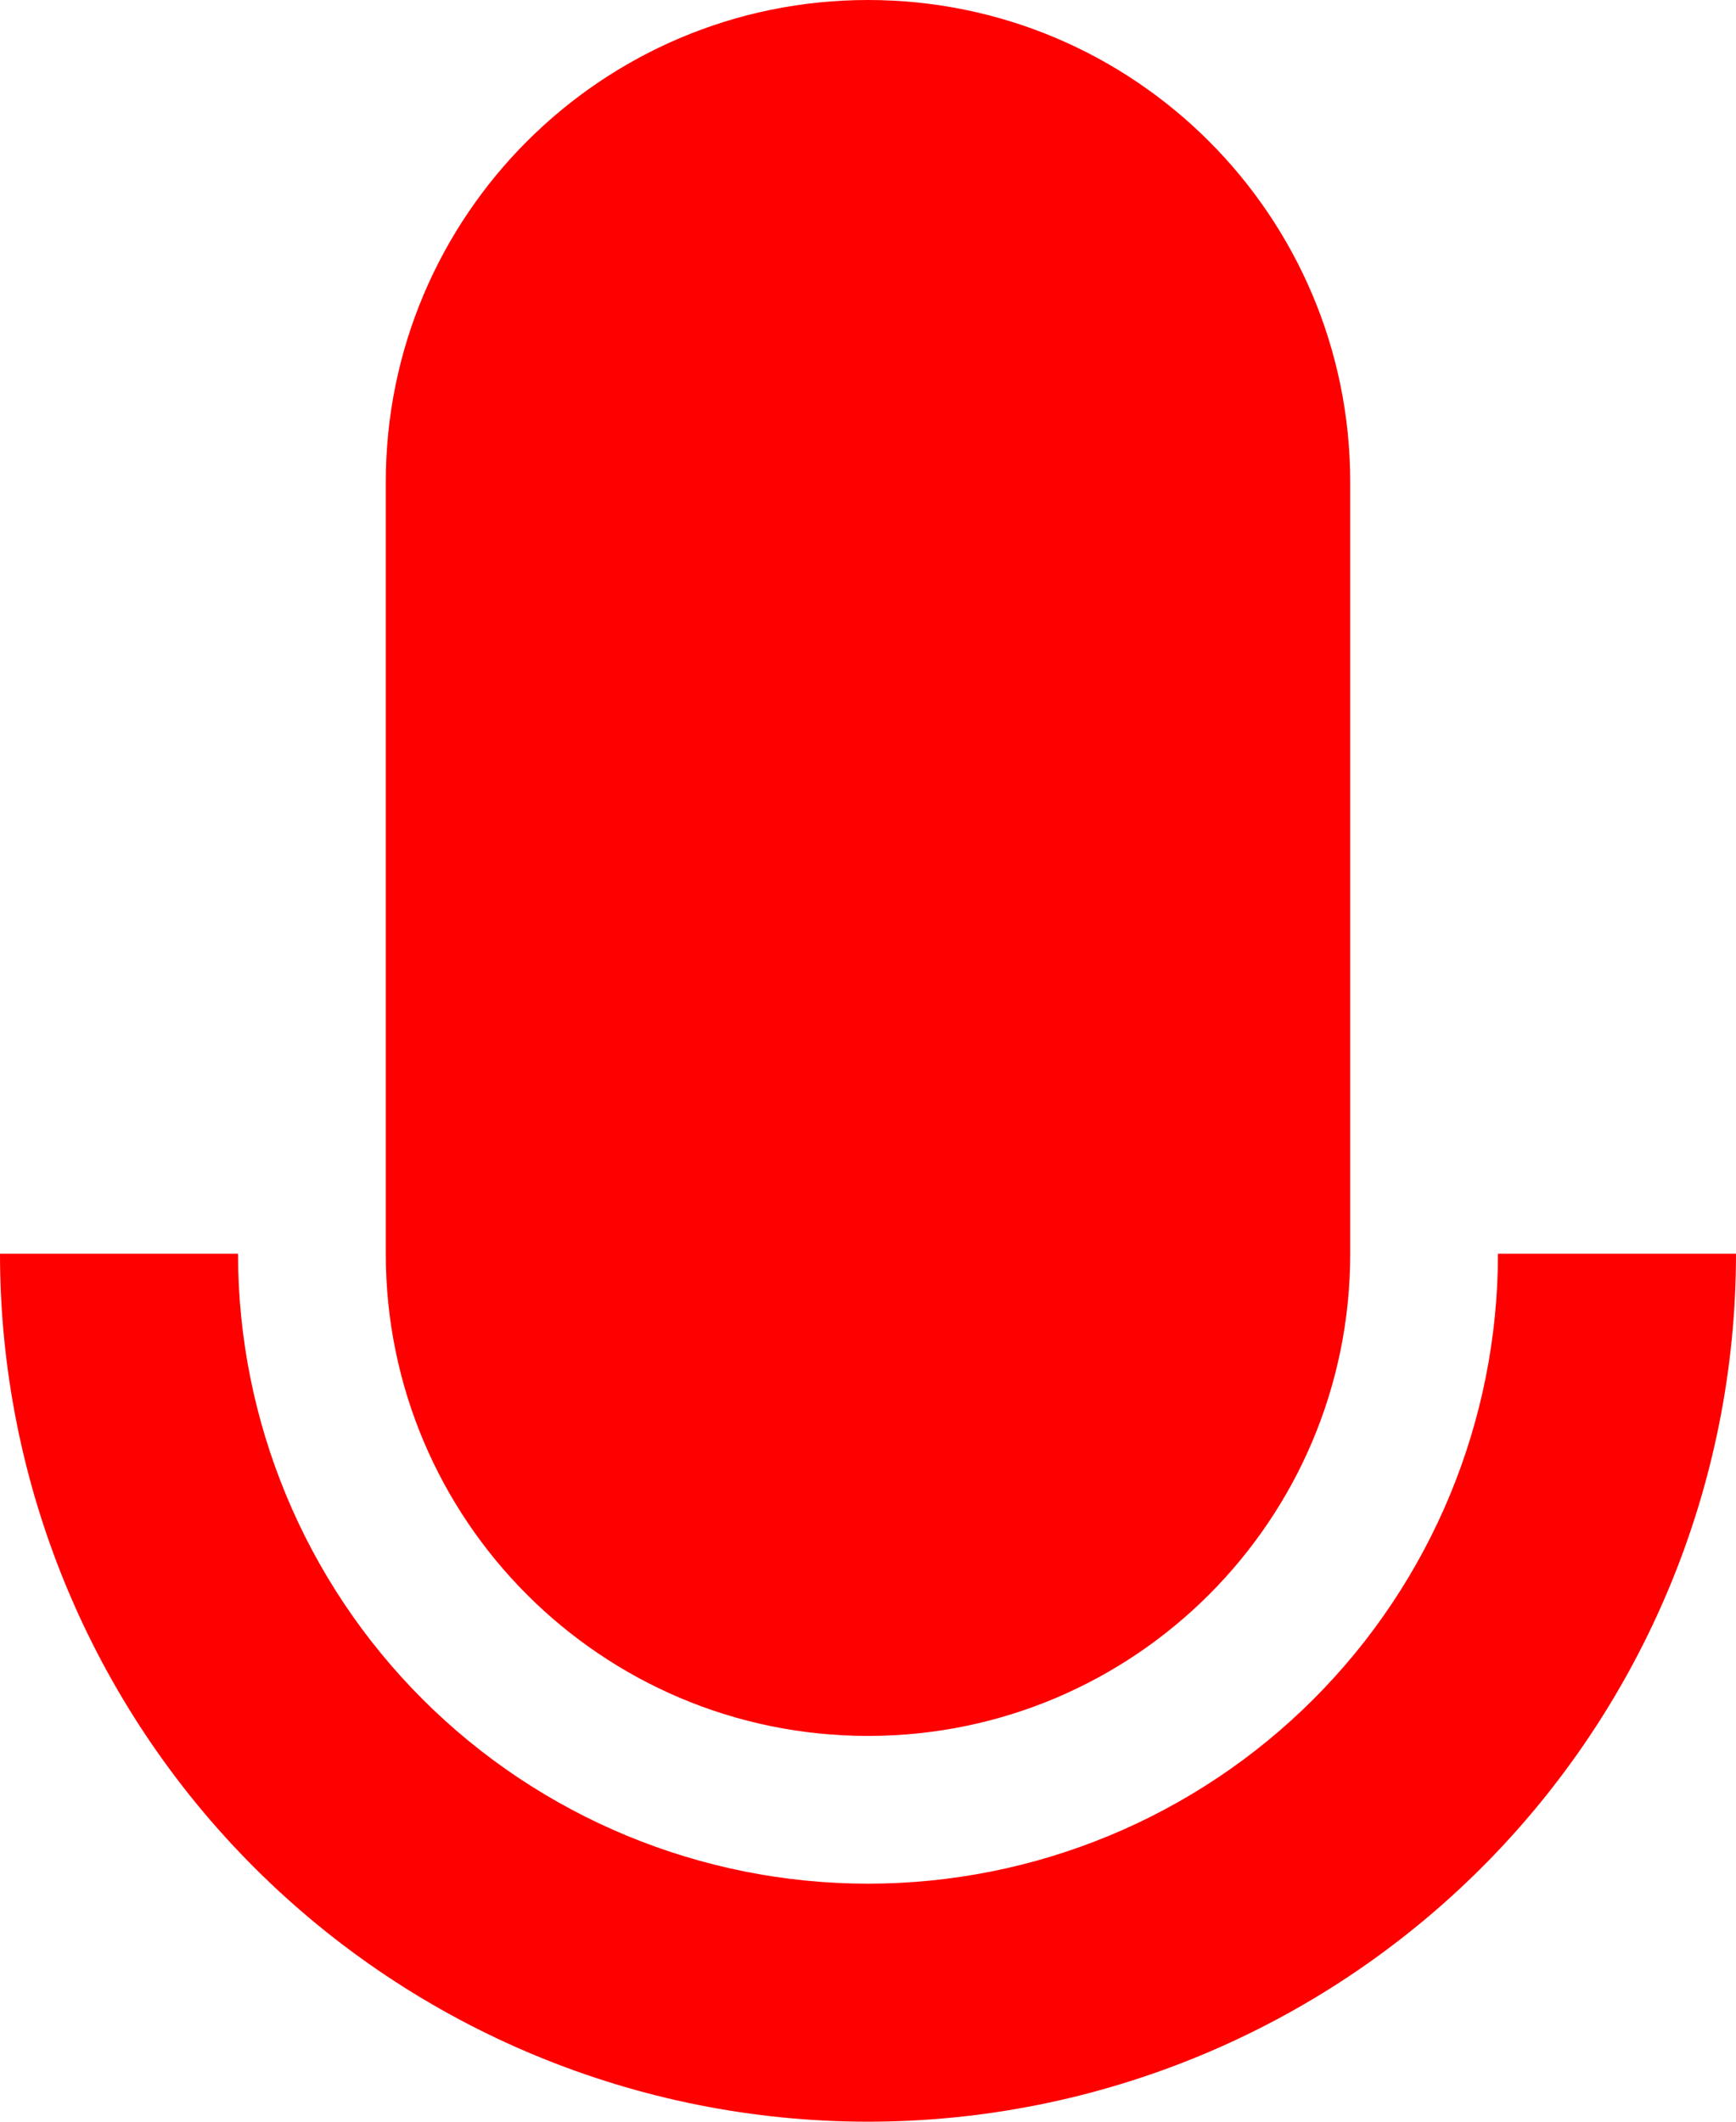
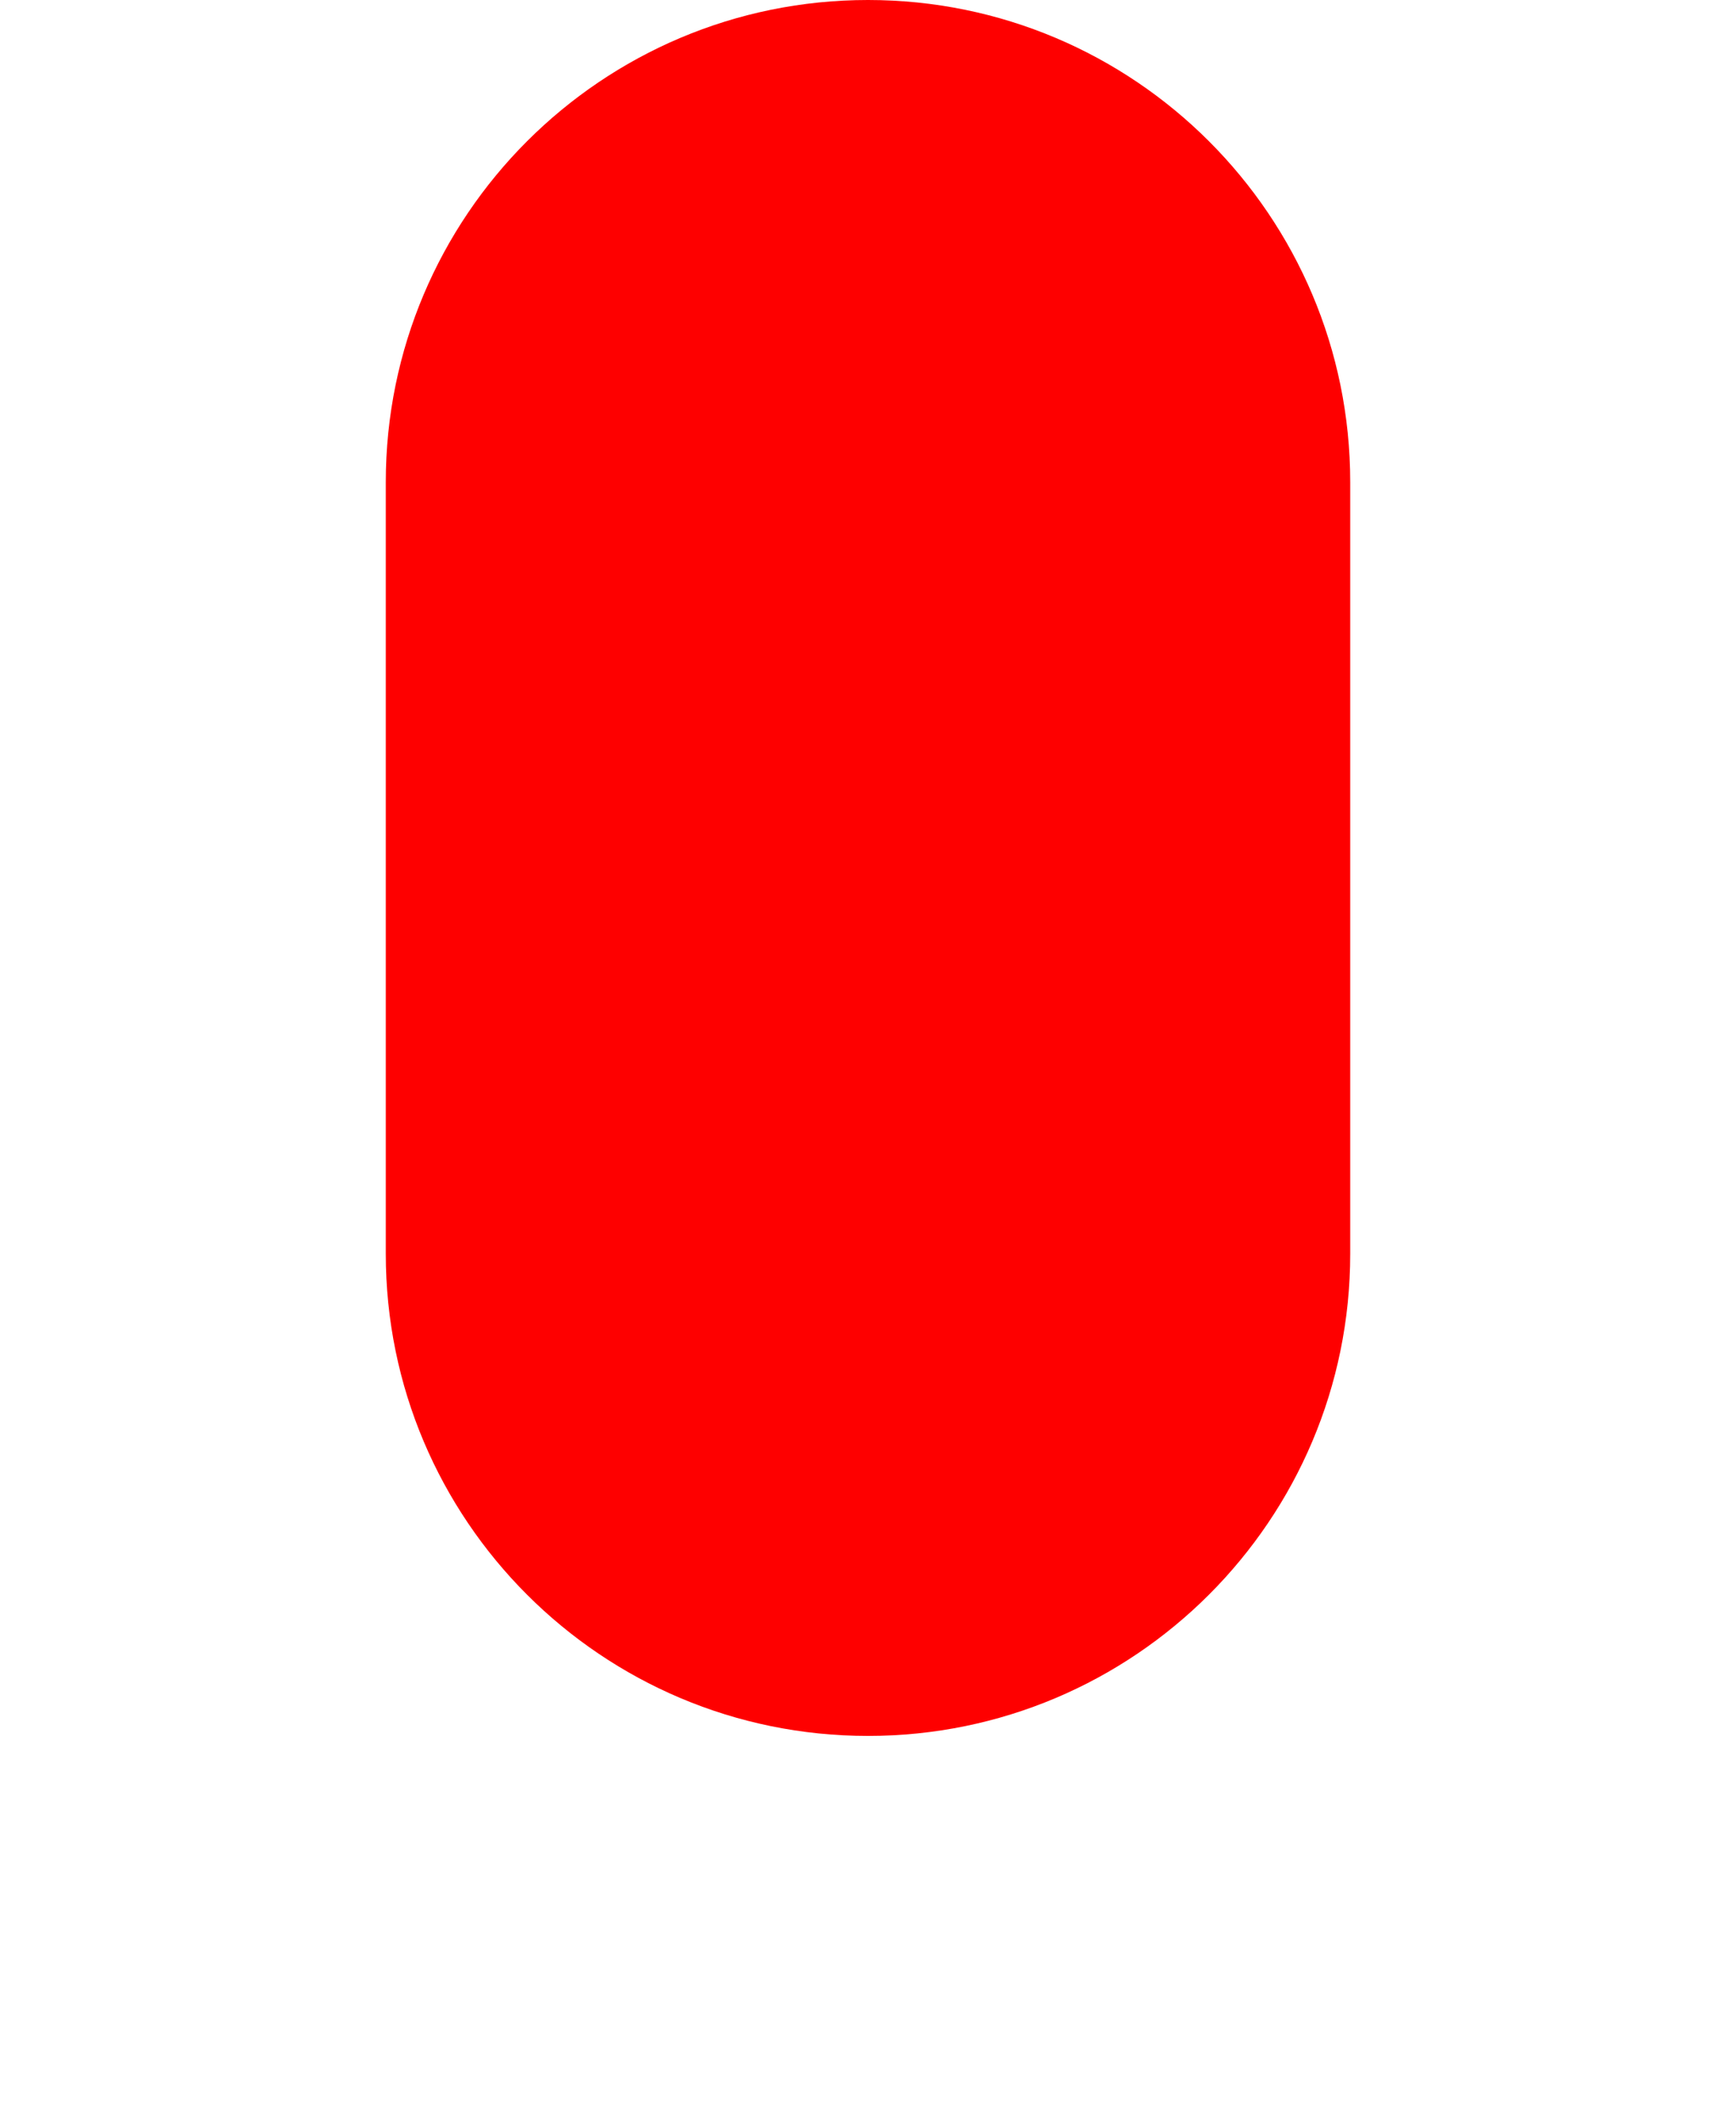
<svg xmlns="http://www.w3.org/2000/svg" width="18" height="22" viewBox="0 0 18 22" fill="none">
  <path d="M4 5C4 2.239 6.239 0 9 0C11.761 0 14 2.239 14 5V13C14 15.761 11.761 18 9 18C6.239 18 4 15.761 4 13V5Z" fill="#FE0000" />
-   <path d="M18 13C18 15.387 17.052 17.676 15.364 19.364C13.676 21.052 11.387 22 9 22C6.613 22 4.324 21.052 2.636 19.364C0.948 17.676 3.60419e-07 15.387 0 13H2.468C2.468 14.732 3.156 16.394 4.381 17.619C5.606 18.844 7.268 19.532 9 19.532C10.732 19.532 12.394 18.844 13.619 17.619C14.844 16.394 15.532 14.732 15.532 13H18Z" fill="#FE0000" />
</svg>